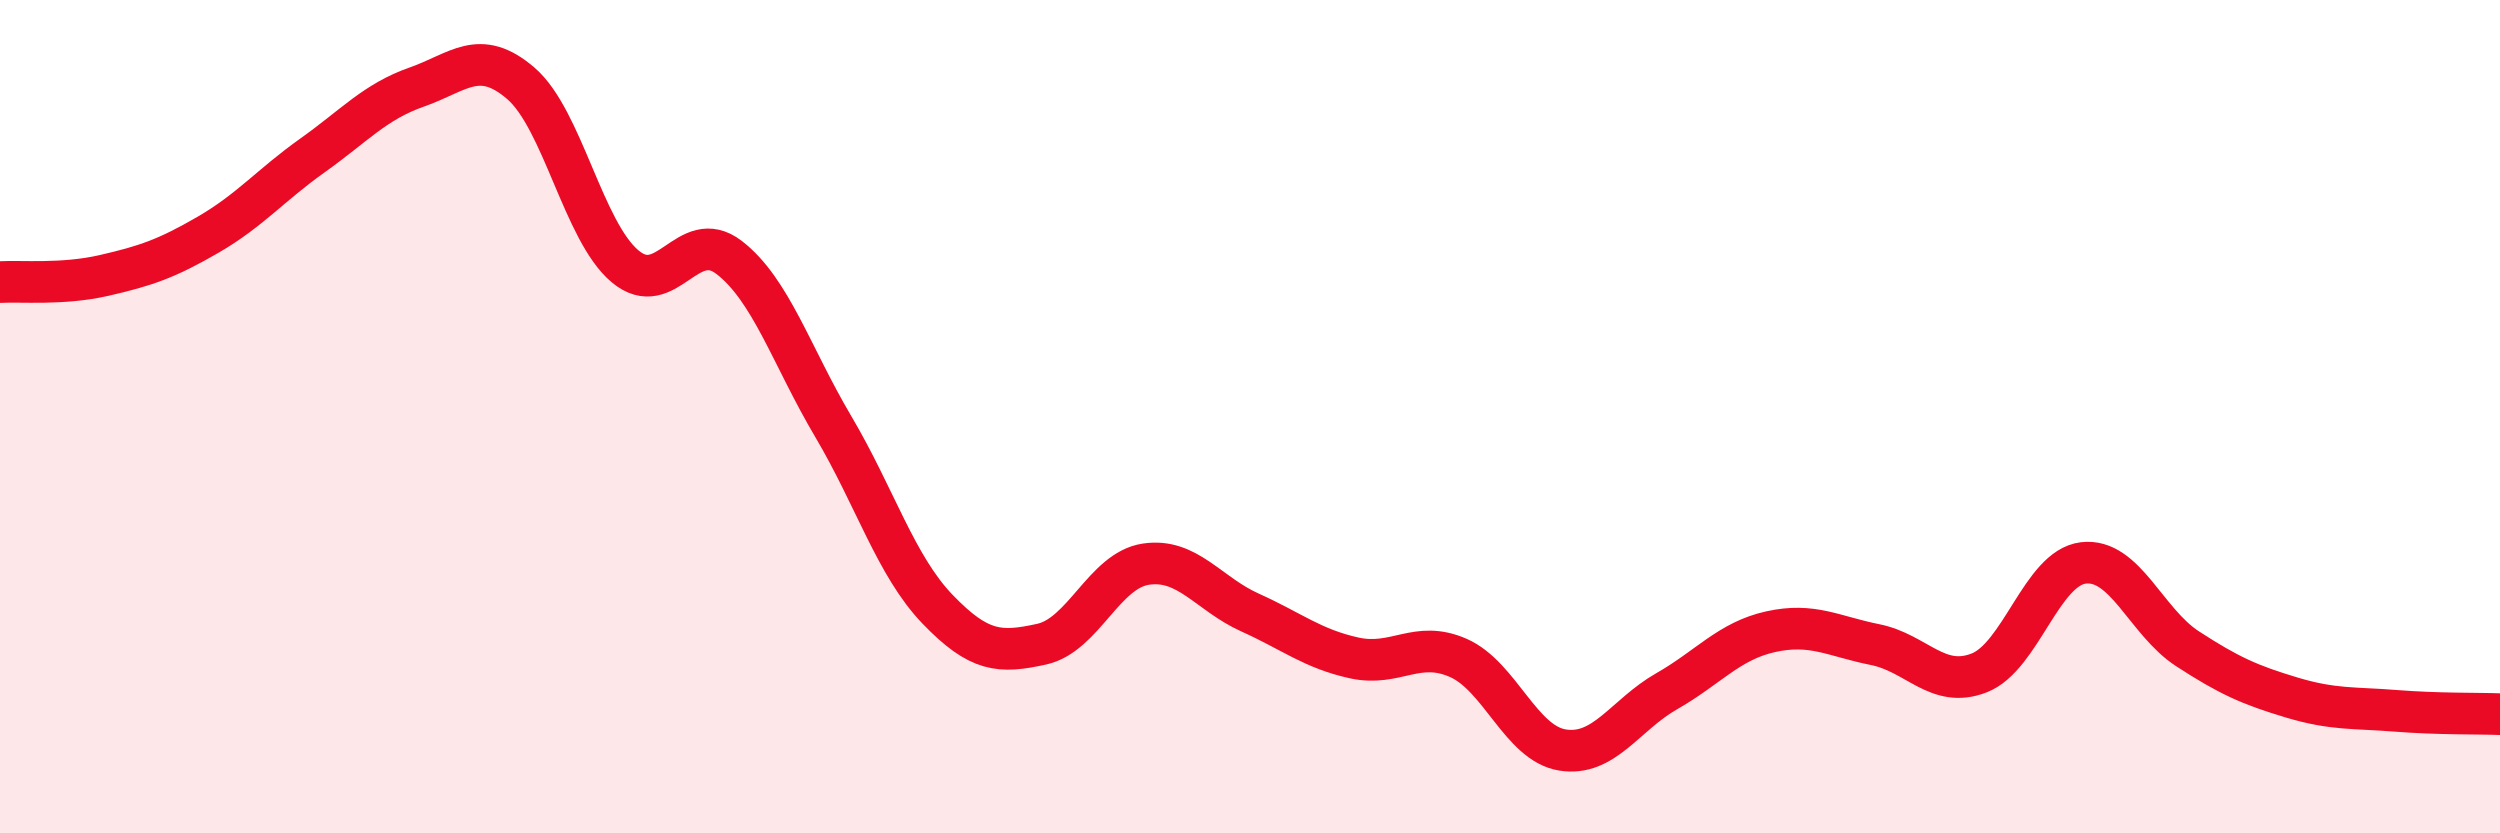
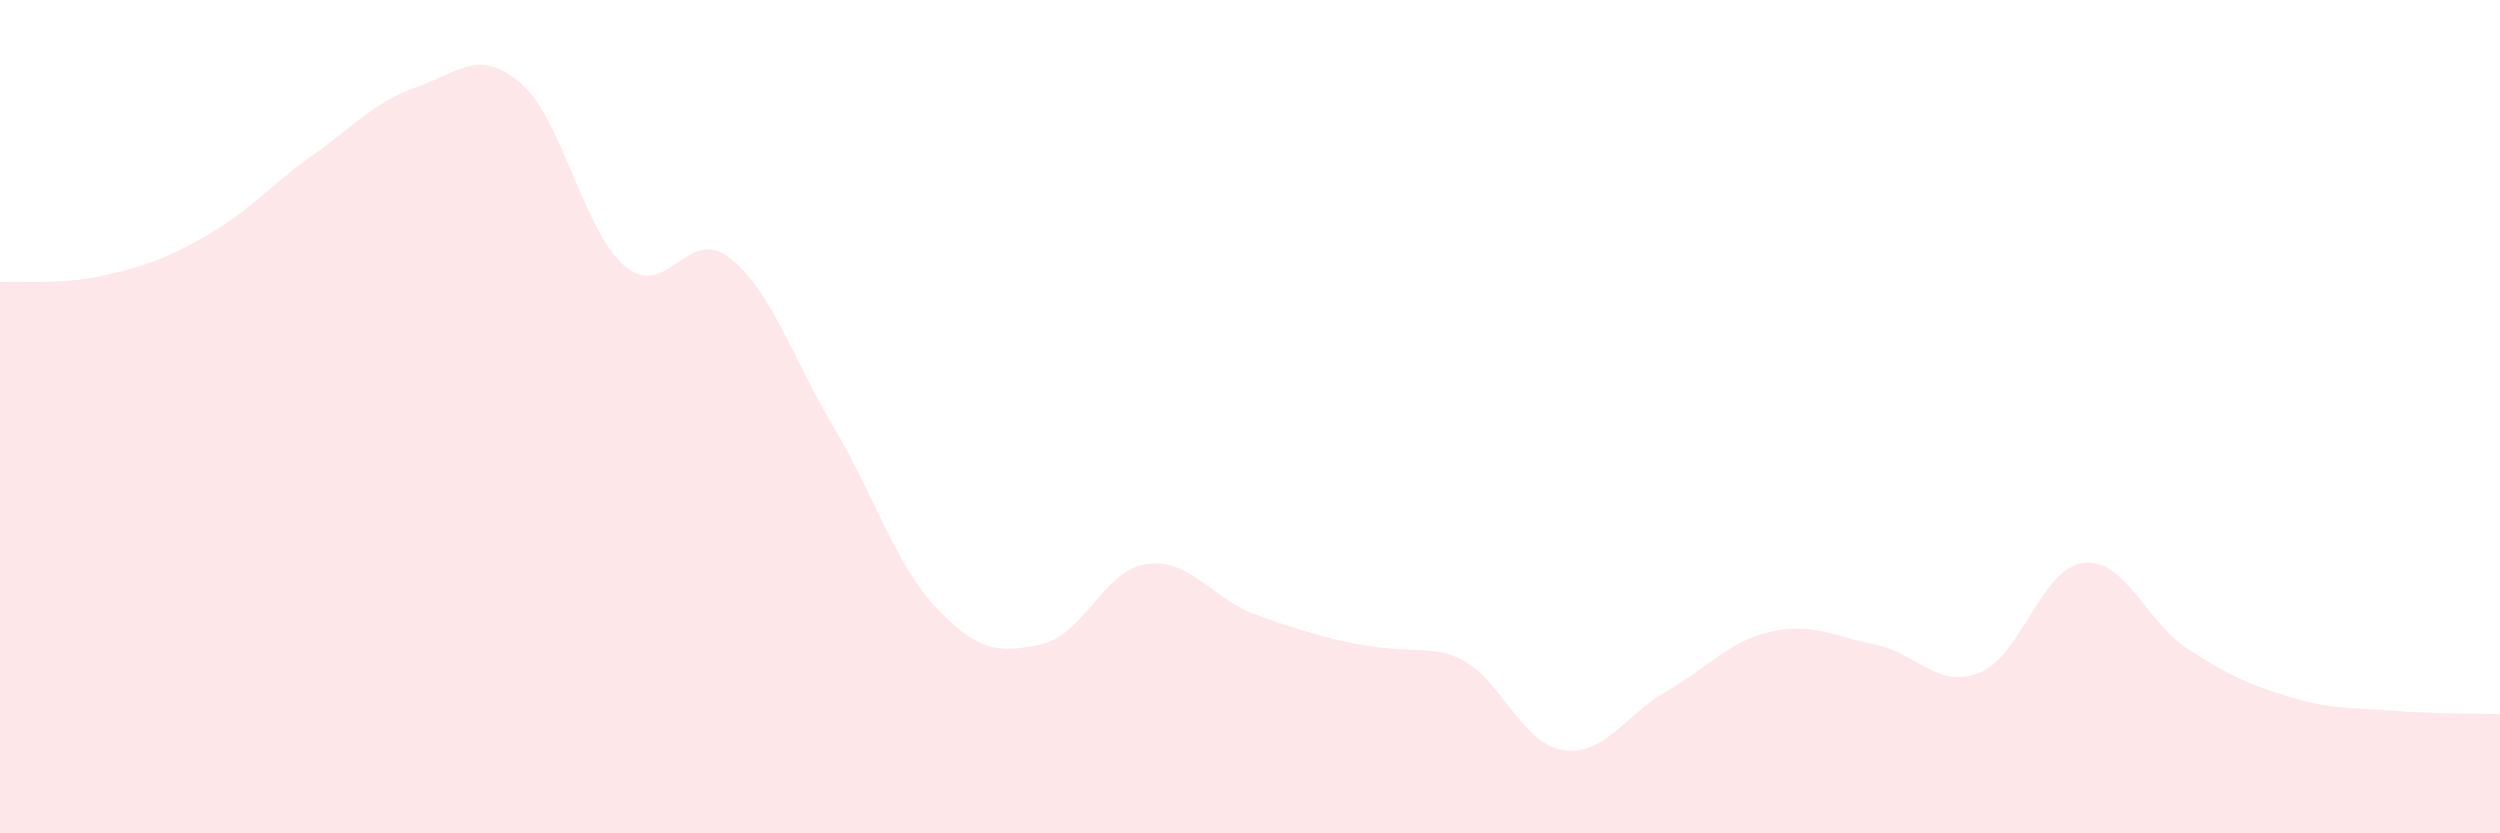
<svg xmlns="http://www.w3.org/2000/svg" width="60" height="20" viewBox="0 0 60 20">
-   <path d="M 0,6.77 C 0.5,6.74 1.5,6.84 2.5,6.61 C 3.5,6.38 4,6.21 5,5.63 C 6,5.05 6.5,4.44 7.5,3.73 C 8.5,3.02 9,2.44 10,2.09 C 11,1.74 11.5,1.14 12.5,2 C 13.5,2.86 14,5.55 15,6.39 C 16,7.23 16.5,5.41 17.5,6.18 C 18.5,6.95 19,8.55 20,10.24 C 21,11.93 21.5,13.58 22.5,14.62 C 23.5,15.66 24,15.68 25,15.46 C 26,15.24 26.5,13.69 27.5,13.54 C 28.5,13.39 29,14.25 30,14.7 C 31,15.15 31.5,15.57 32.5,15.79 C 33.5,16.01 34,15.35 35,15.79 C 36,16.23 36.5,17.84 37.5,18 C 38.5,18.16 39,17.16 40,16.59 C 41,16.02 41.5,15.38 42.5,15.16 C 43.5,14.94 44,15.27 45,15.47 C 46,15.67 46.5,16.54 47.5,16.15 C 48.5,15.76 49,13.63 50,13.51 C 51,13.39 51.5,14.92 52.5,15.57 C 53.5,16.22 54,16.44 55,16.74 C 56,17.04 56.5,16.98 57.5,17.06 C 58.5,17.14 59.5,17.12 60,17.14L60 20L0 20Z" fill="#EB0A25" opacity="0.1" stroke-linecap="round" stroke-linejoin="round" />
-   <path d="M 0,6.77 C 0.5,6.74 1.5,6.84 2.5,6.61 C 3.5,6.38 4,6.21 5,5.63 C 6,5.05 6.5,4.44 7.5,3.73 C 8.5,3.02 9,2.44 10,2.09 C 11,1.74 11.5,1.14 12.5,2 C 13.5,2.86 14,5.55 15,6.39 C 16,7.23 16.5,5.41 17.5,6.18 C 18.5,6.95 19,8.55 20,10.24 C 21,11.93 21.5,13.58 22.5,14.62 C 23.5,15.66 24,15.68 25,15.46 C 26,15.24 26.5,13.69 27.5,13.54 C 28.5,13.39 29,14.25 30,14.7 C 31,15.15 31.5,15.57 32.5,15.79 C 33.5,16.01 34,15.35 35,15.79 C 36,16.23 36.5,17.84 37.5,18 C 38.5,18.16 39,17.16 40,16.59 C 41,16.02 41.5,15.38 42.5,15.16 C 43.5,14.94 44,15.27 45,15.47 C 46,15.67 46.5,16.54 47.5,16.15 C 48.5,15.76 49,13.63 50,13.51 C 51,13.39 51.5,14.92 52.5,15.57 C 53.5,16.22 54,16.44 55,16.74 C 56,17.04 56.5,16.98 57.5,17.06 C 58.5,17.14 59.5,17.12 60,17.14" stroke="#EB0A25" stroke-width="1" fill="none" stroke-linecap="round" stroke-linejoin="round" />
+   <path d="M 0,6.77 C 0.5,6.74 1.5,6.84 2.5,6.61 C 3.5,6.38 4,6.21 5,5.63 C 6,5.05 6.5,4.44 7.5,3.73 C 8.5,3.02 9,2.44 10,2.09 C 11,1.74 11.5,1.14 12.5,2 C 13.5,2.86 14,5.55 15,6.39 C 16,7.23 16.5,5.41 17.5,6.18 C 18.5,6.95 19,8.55 20,10.24 C 21,11.93 21.5,13.58 22.5,14.62 C 23.5,15.66 24,15.68 25,15.46 C 26,15.24 26.5,13.69 27.5,13.54 C 28.5,13.39 29,14.25 30,14.7 C 33.5,16.01 34,15.35 35,15.79 C 36,16.23 36.5,17.84 37.5,18 C 38.5,18.16 39,17.16 40,16.59 C 41,16.02 41.5,15.38 42.5,15.16 C 43.5,14.94 44,15.27 45,15.47 C 46,15.67 46.5,16.54 47.5,16.15 C 48.5,15.76 49,13.63 50,13.51 C 51,13.39 51.5,14.92 52.5,15.57 C 53.5,16.22 54,16.44 55,16.74 C 56,17.04 56.5,16.98 57.5,17.06 C 58.5,17.14 59.5,17.12 60,17.14L60 20L0 20Z" fill="#EB0A25" opacity="0.1" stroke-linecap="round" stroke-linejoin="round" />
</svg>